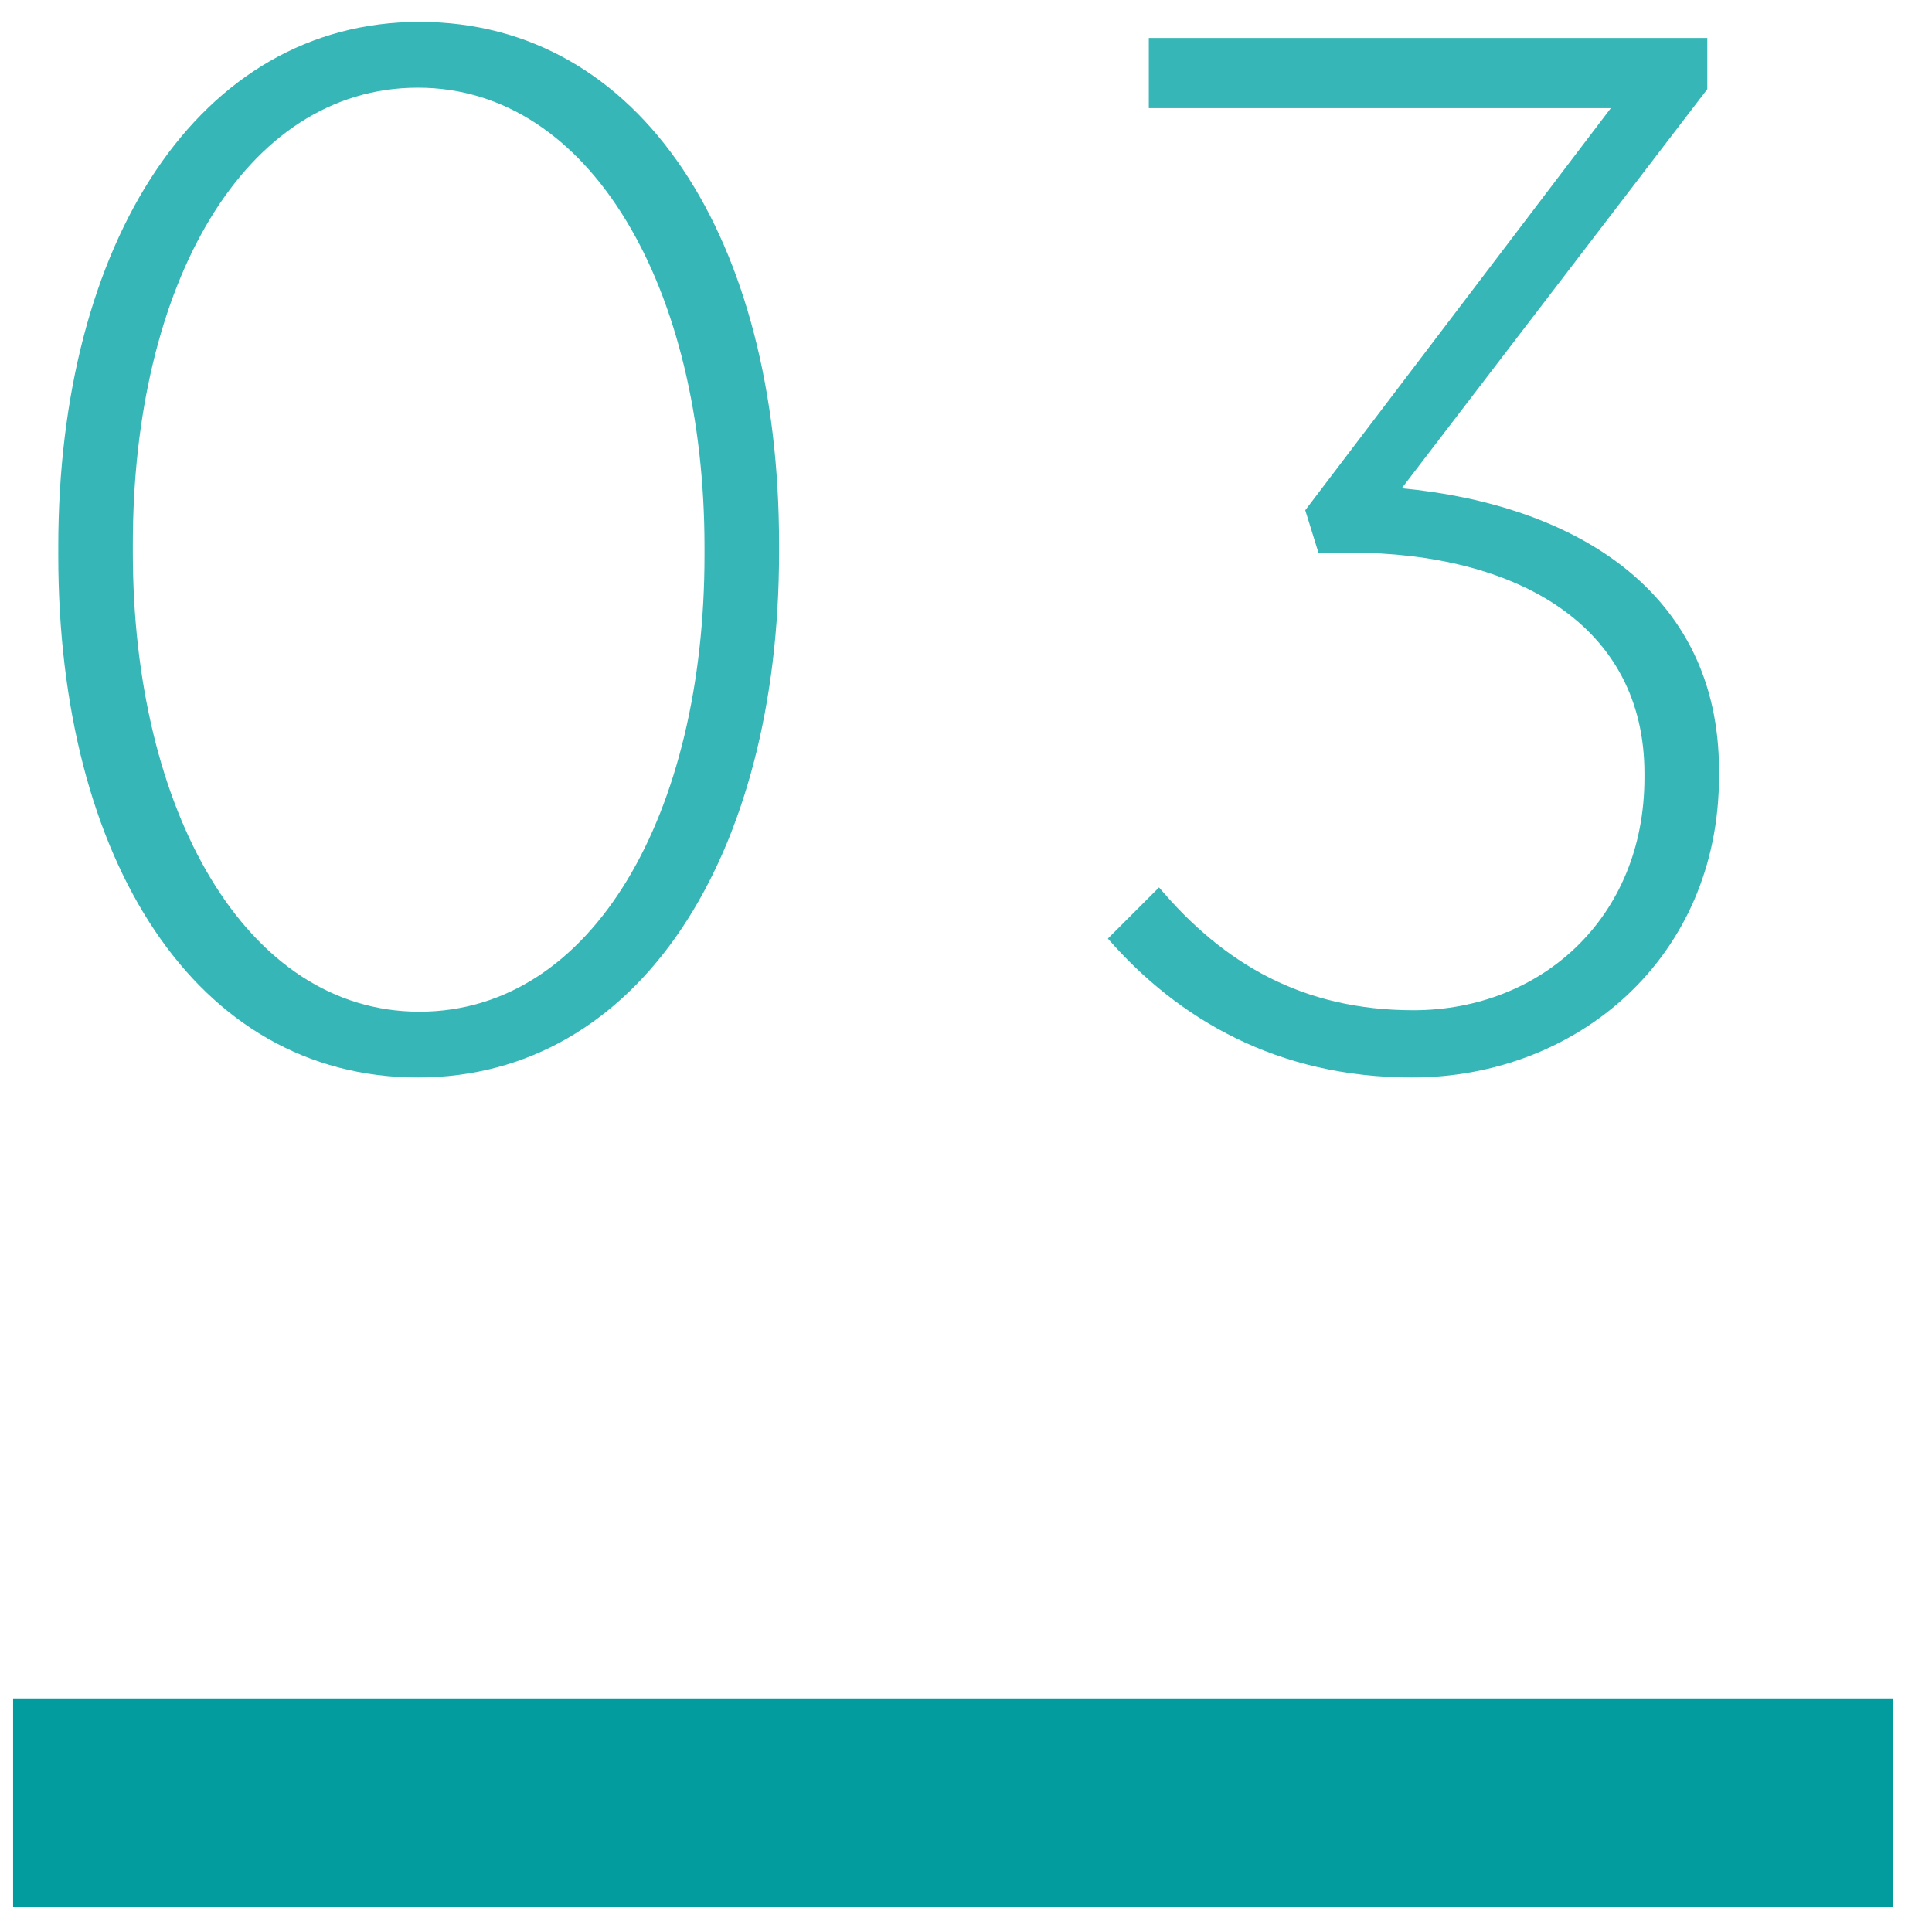
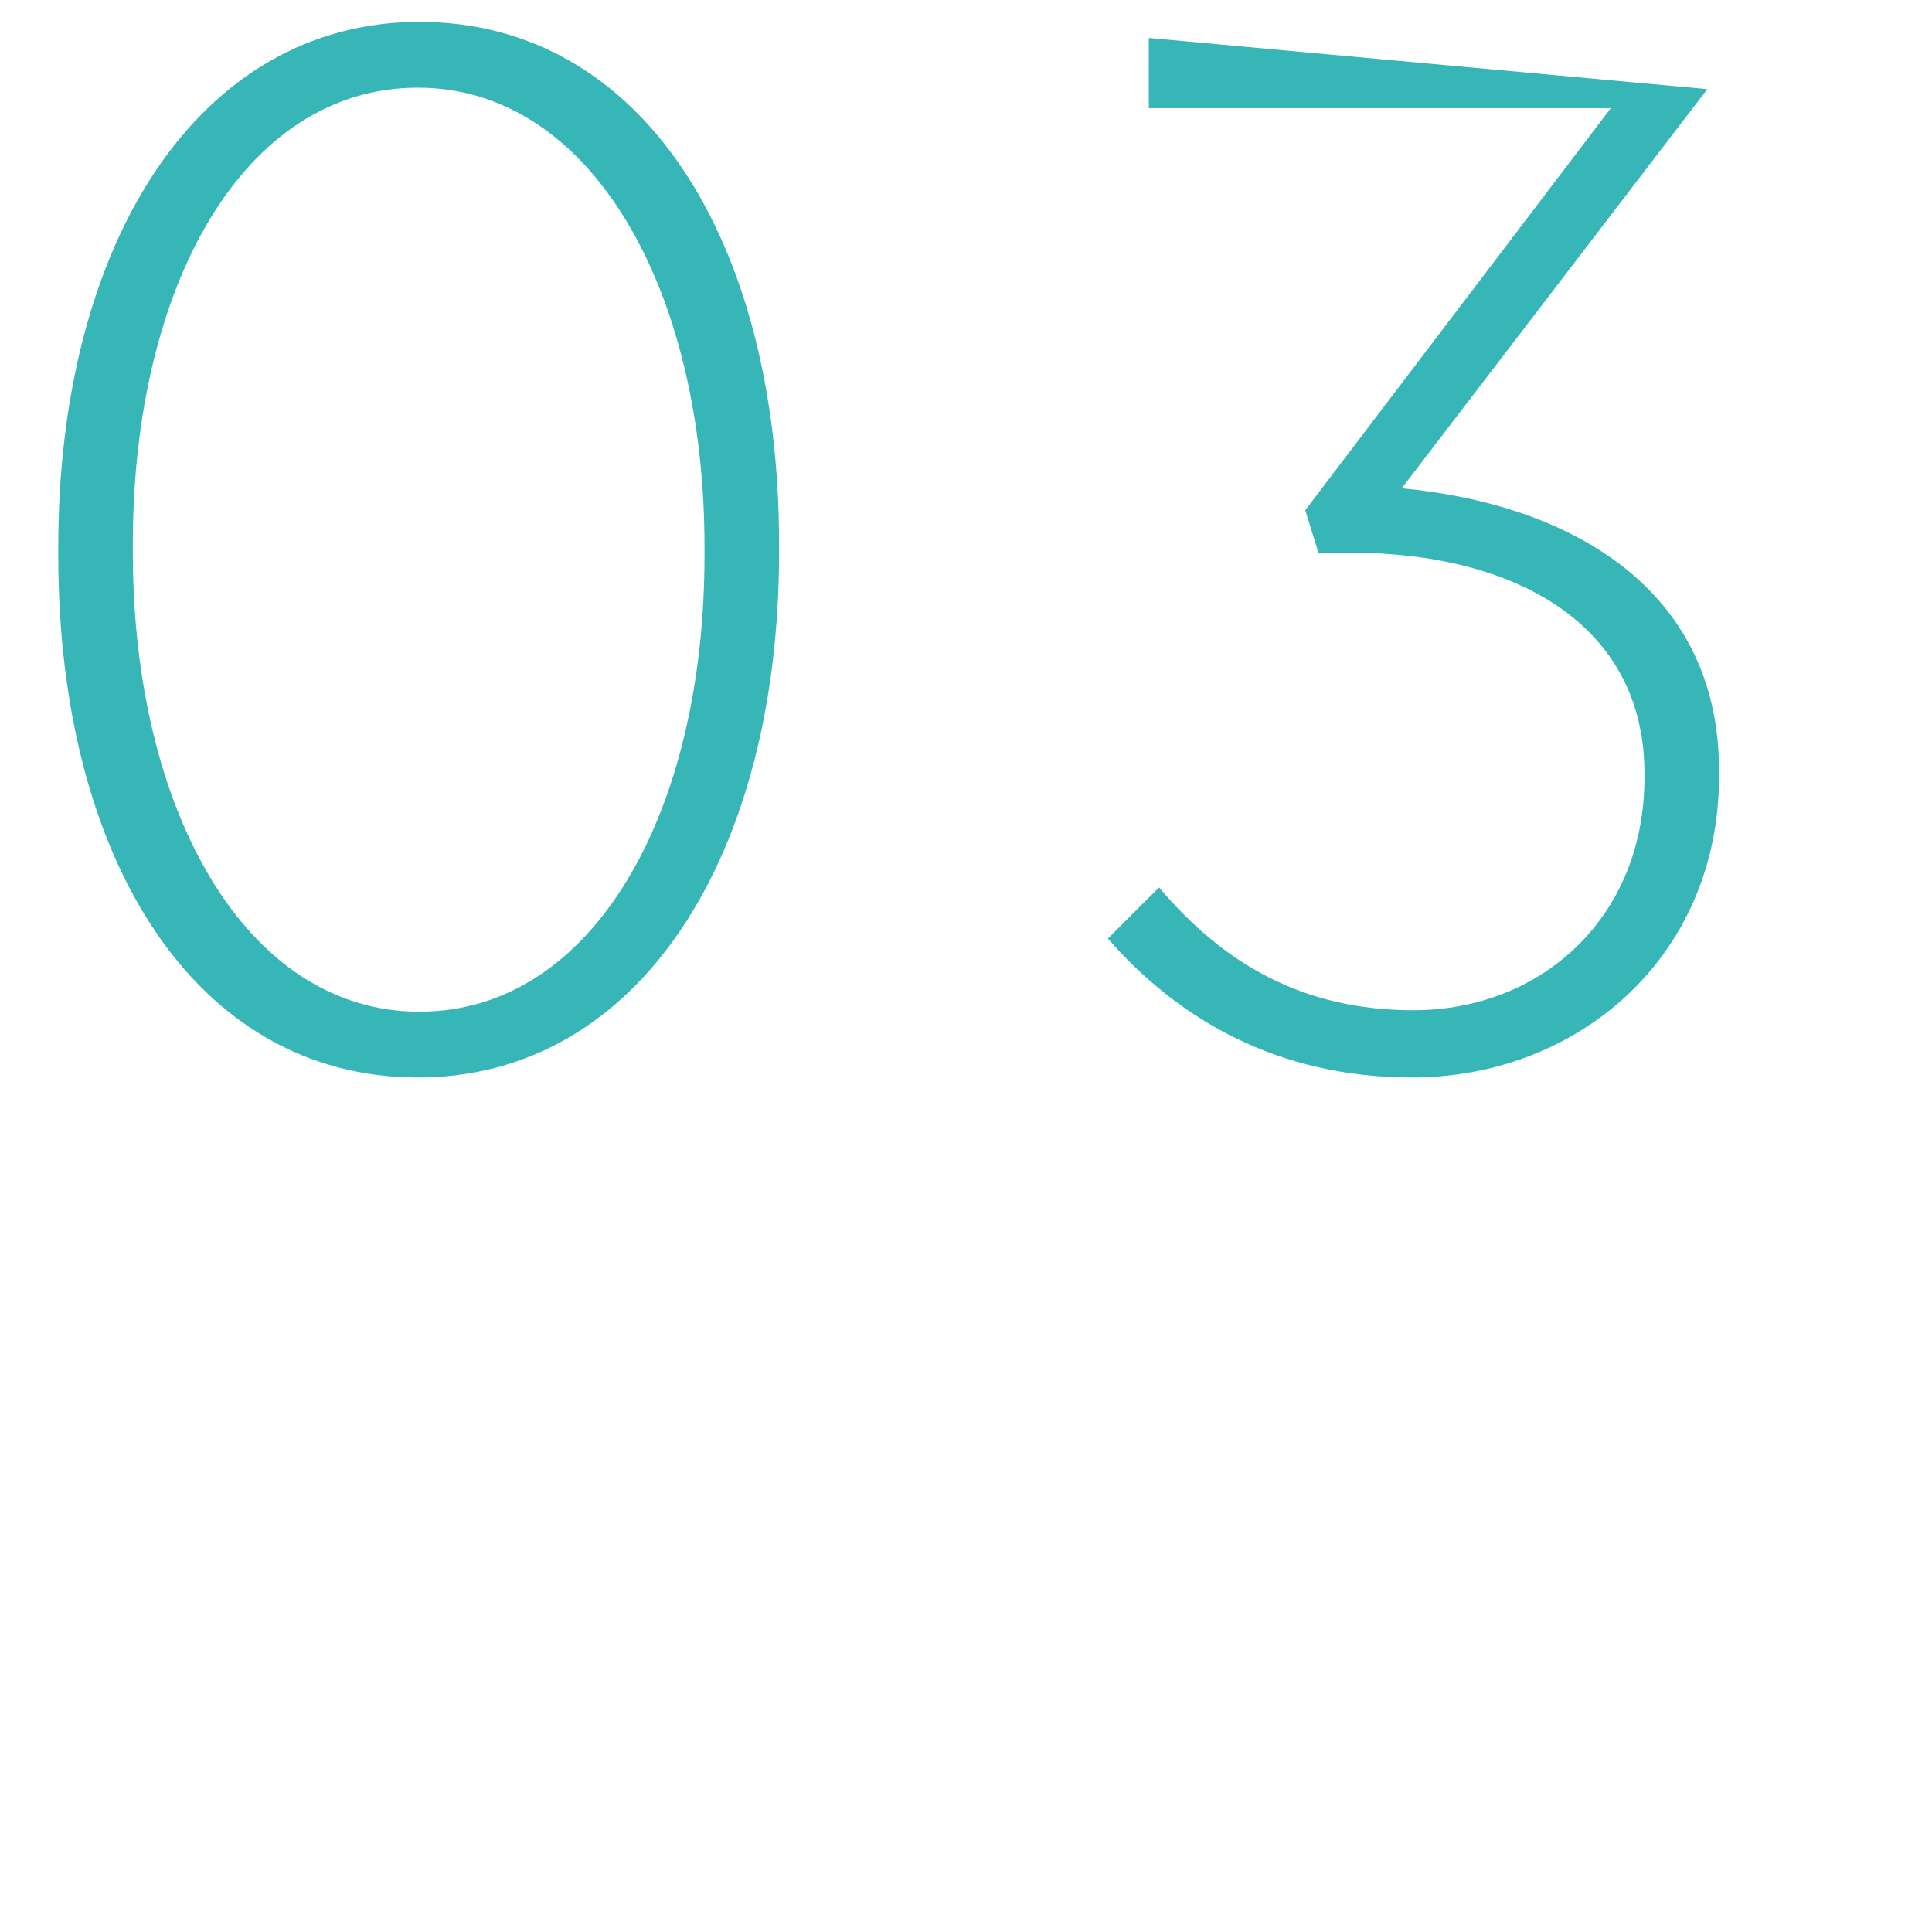
<svg xmlns="http://www.w3.org/2000/svg" width="37px" height="37px" viewBox="0 0 37 37" version="1.1">
  <title>Group 7</title>
  <g id="Page-1" stroke="none" stroke-width="1" fill="none" fill-rule="evenodd">
    <g id="Home-Copy-8" transform="translate(-144, -2698)">
      <g id="Group-7" transform="translate(144.251, 2698.419)">
        <g id="03" transform="translate(0.865, 0)" fill="#37B6B7" fill-rule="nonzero">
          <path d="M6.888,20.216 C11.116,20.216 13.804,15.988 13.804,10.164 L13.804,9.996 C13.804,4.172 11.172,0 6.916,0 C2.688,0 0,4.228 0,10.052 L0,10.22 C0,16.044 2.632,20.216 6.888,20.216 Z M6.916,18.956 C3.584,18.956 1.428,15.092 1.428,10.164 L1.428,9.996 C1.428,5.04 3.556,1.26 6.888,1.26 C10.192,1.26 12.376,5.096 12.376,10.052 L12.376,10.22 C12.376,15.148 10.248,18.956 6.916,18.956 Z" id="Shape" />
-           <path d="M25.925,20.216 C29.089,20.216 31.805,17.92 31.805,14.448 L31.805,14.336 C31.805,10.864 28.977,9.24 25.729,8.932 L31.581,1.288 L31.581,0.308 L20.885,0.308 L20.885,1.652 L29.733,1.652 L23.881,9.352 L24.133,10.164 L24.721,10.164 C27.941,10.164 30.377,11.564 30.377,14.392 L30.377,14.476 C30.377,17.164 28.389,18.928 25.953,18.928 C23.825,18.928 22.313,18.032 21.081,16.576 L20.101,17.556 C21.445,19.096 23.349,20.216 25.925,20.216 Z" id="Path" />
+           <path d="M25.925,20.216 C29.089,20.216 31.805,17.92 31.805,14.448 L31.805,14.336 C31.805,10.864 28.977,9.24 25.729,8.932 L31.581,1.288 L20.885,0.308 L20.885,1.652 L29.733,1.652 L23.881,9.352 L24.133,10.164 L24.721,10.164 C27.941,10.164 30.377,11.564 30.377,14.392 L30.377,14.476 C30.377,17.164 28.389,18.928 25.953,18.928 C23.825,18.928 22.313,18.032 21.081,16.576 L20.101,17.556 C21.445,19.096 23.349,20.216 25.925,20.216 Z" id="Path" />
        </g>
-         <rect id="Rectangle-Copy-6" fill="#039C9E" x="0" y="32.108" width="36" height="4" />
      </g>
    </g>
  </g>
</svg>